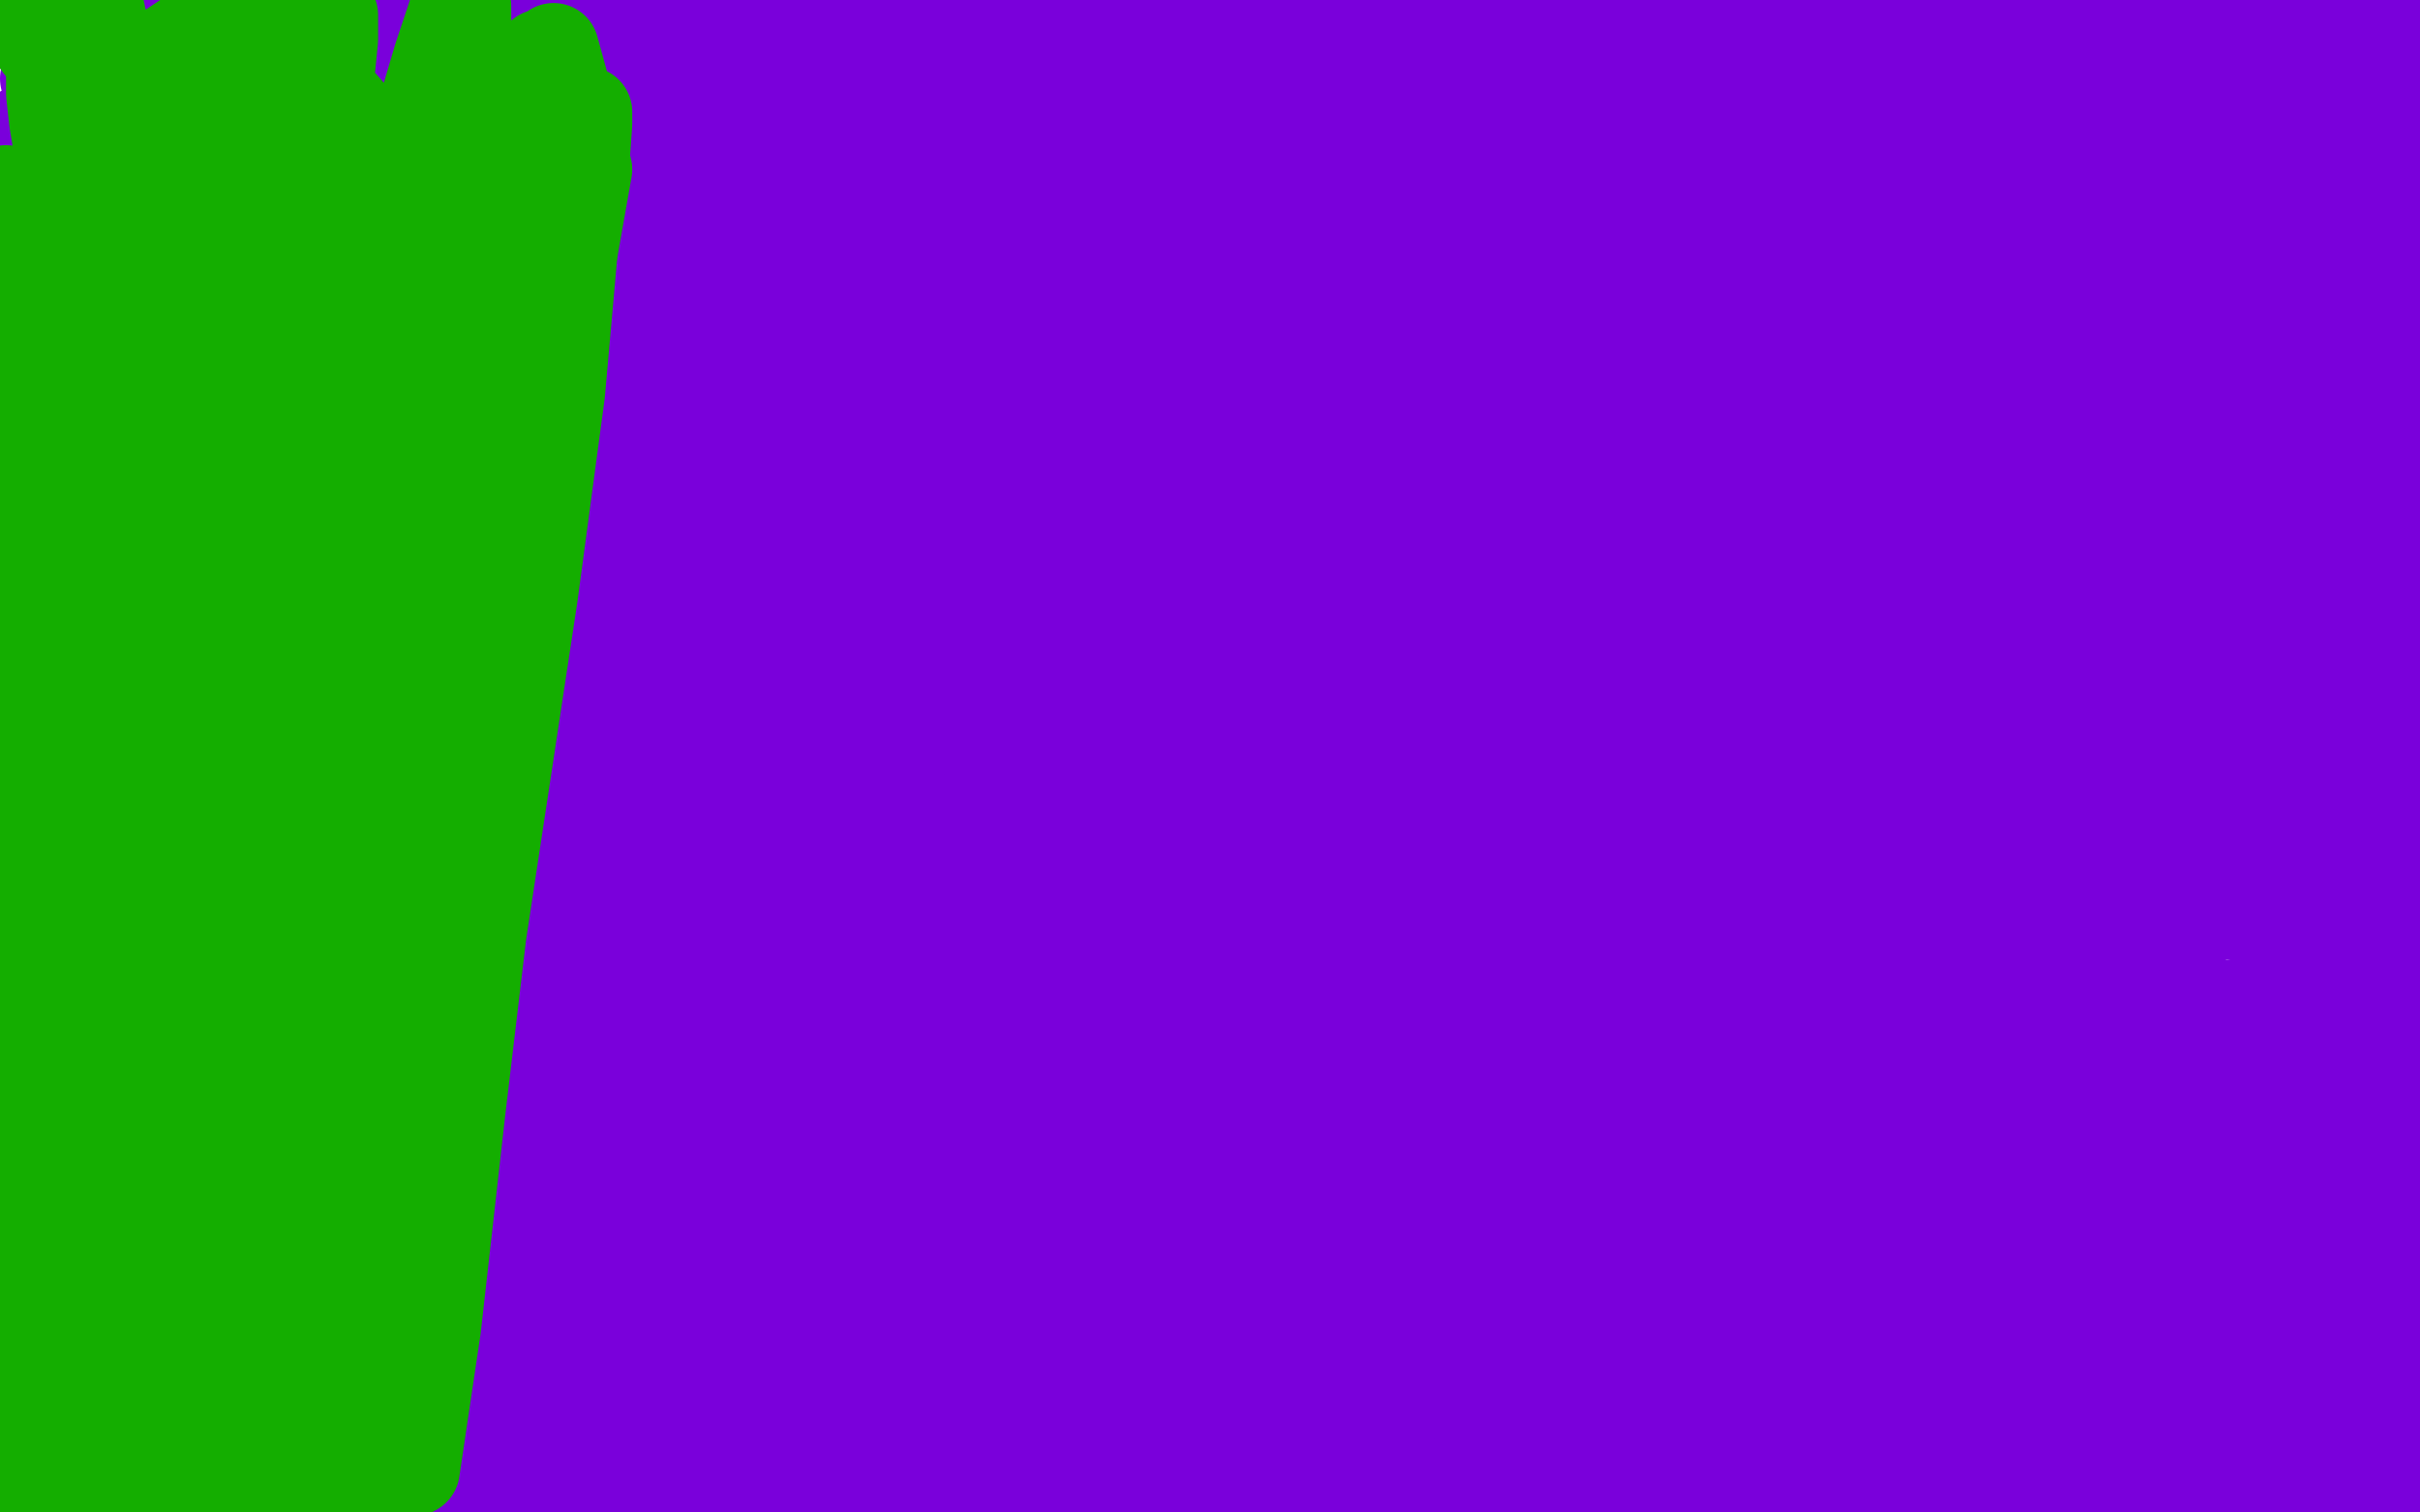
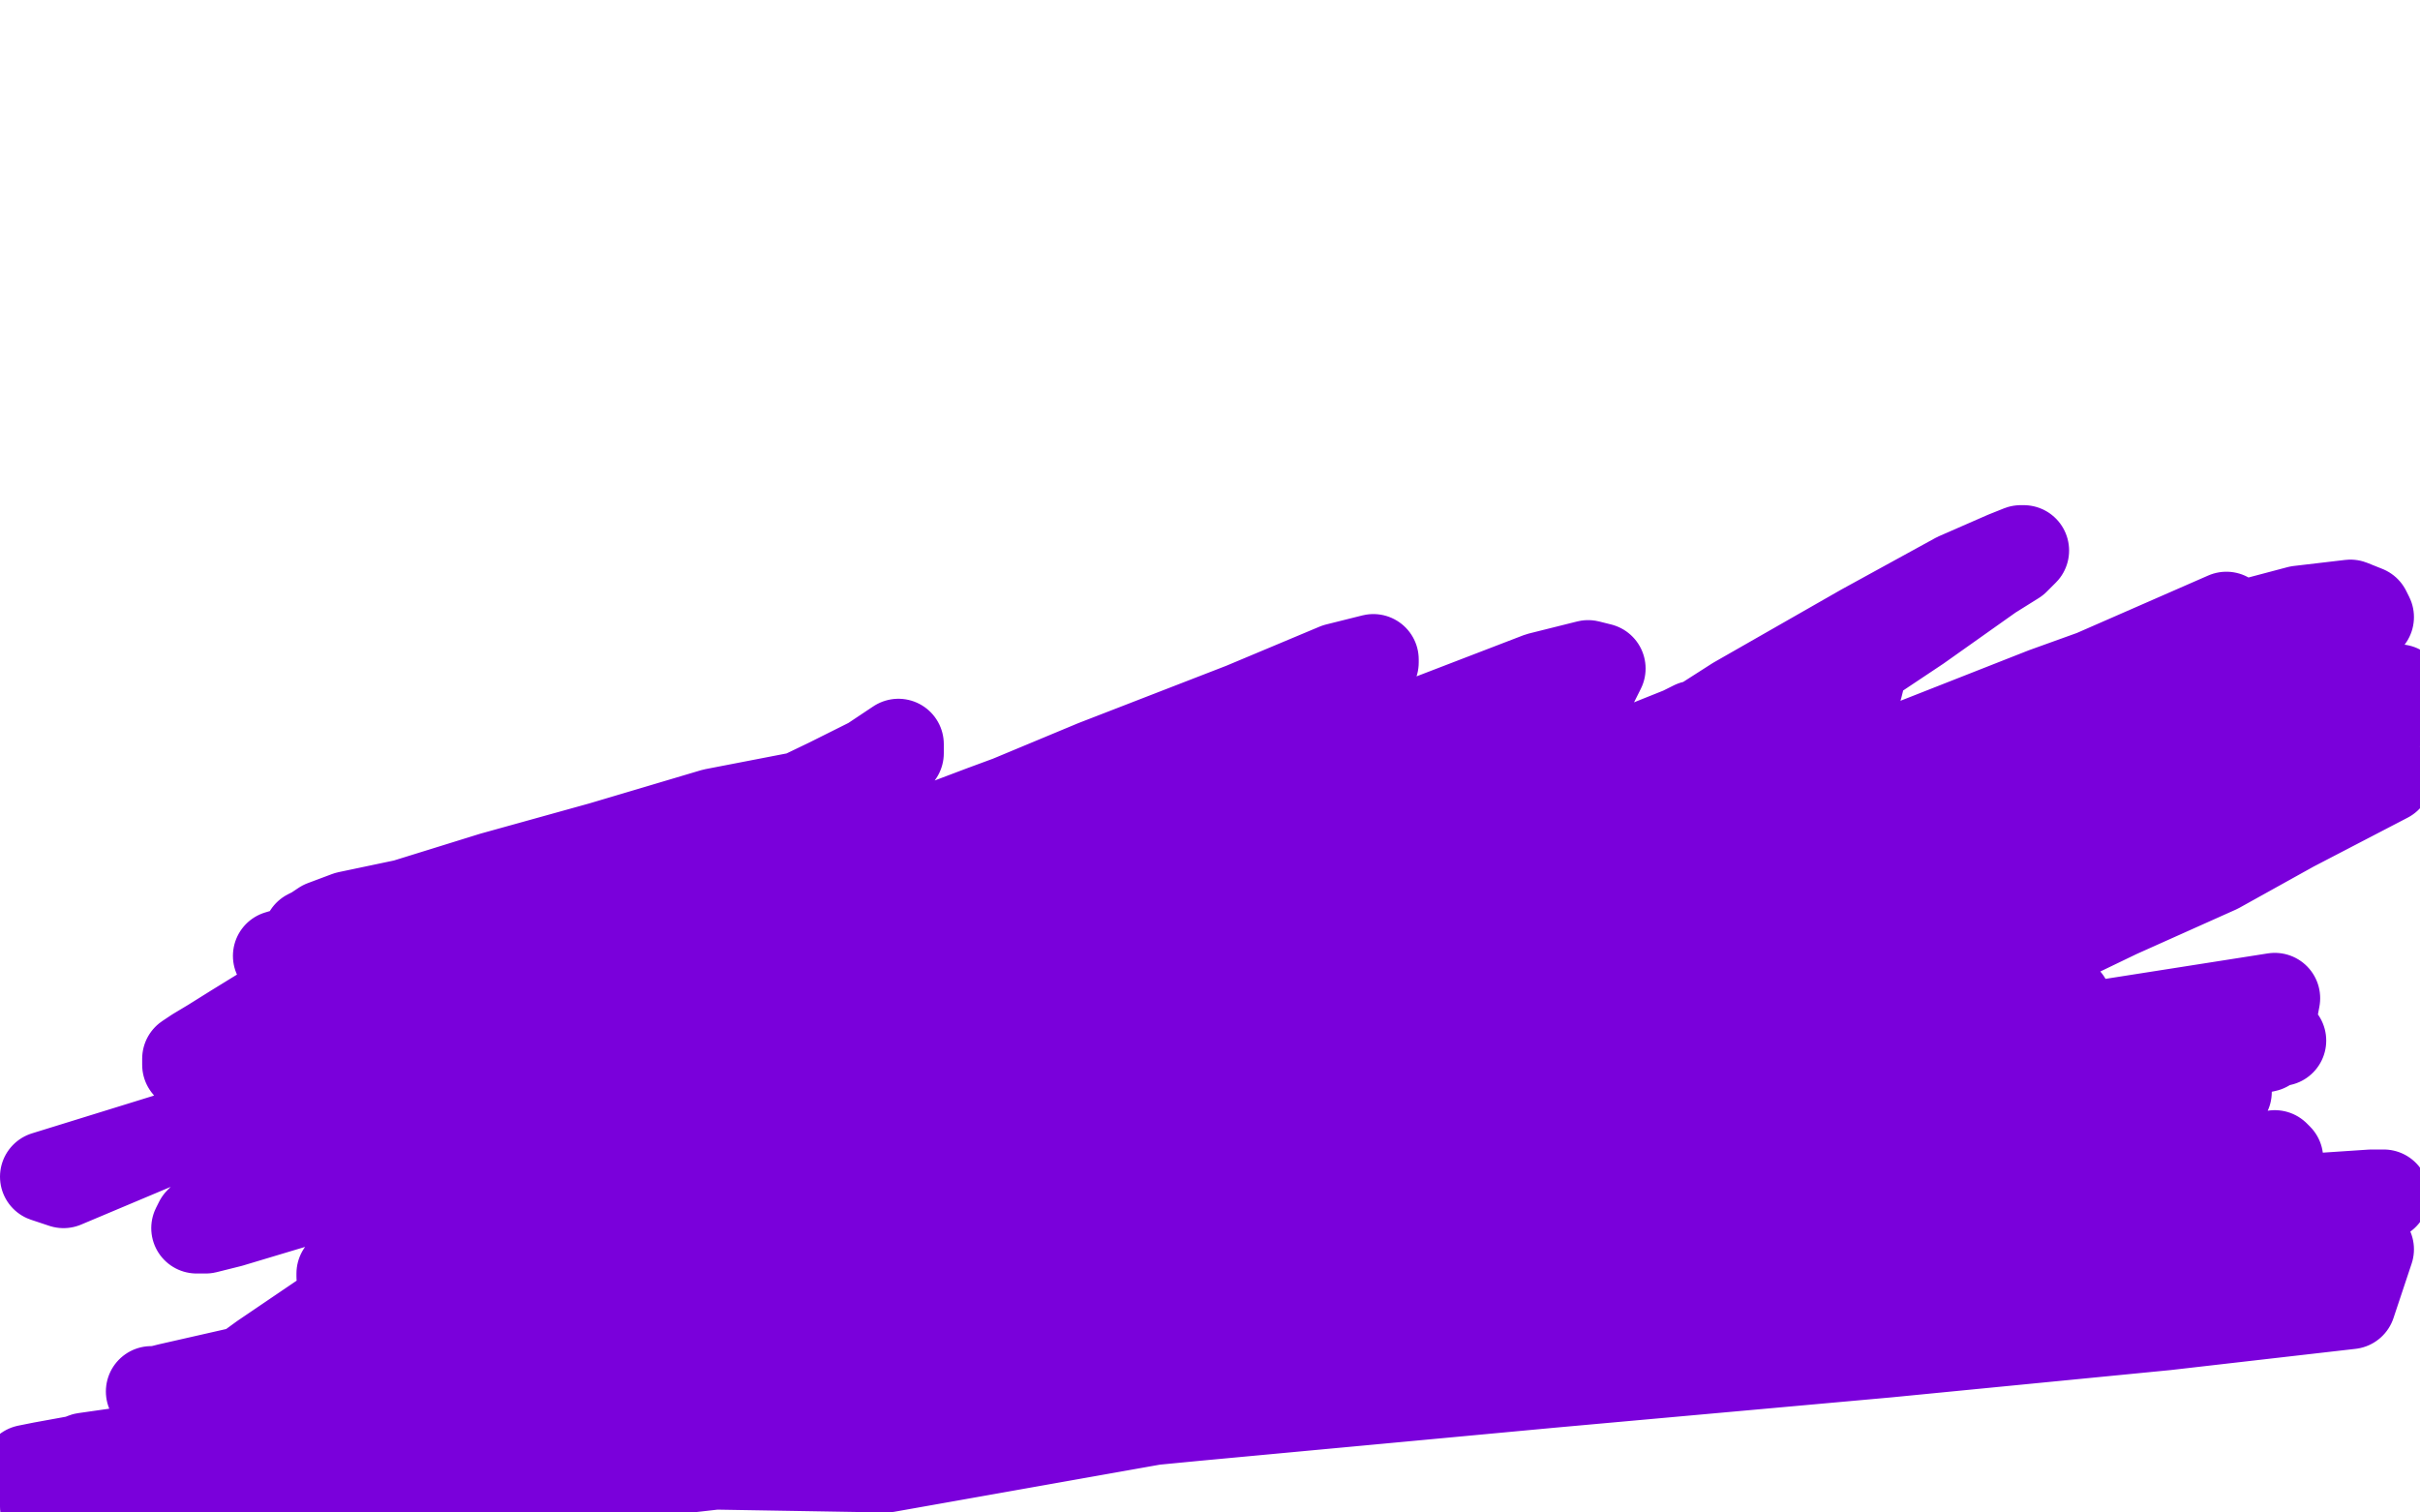
<svg xmlns="http://www.w3.org/2000/svg" width="800" height="500" version="1.1" style="stroke-antialiasing: false">
  <desc>This SVG has been created on https://colorillo.com/</desc>
  <rect x="0" y="0" width="800" height="500" style="fill: rgb(255,255,255); stroke-width:0" />
-   <polyline points="399,127 339,124 339,124 287,123 287,123 226,123 226,123 156,124 156,124 79,124 79,124 1,125 1,125 5,144 73,153 155,161 247,167 342,169 434,169 521,169 598,165 662,160 706,155 733,151 741,150 744,148 744,147 742,146 734,145 712,143 673,139 609,134 521,130 420,126 322,121 233,113 156,103 95,92 48,84 17,78 1,76 3,87 12,94 34,106 68,121 117,139 184,157 268,172 365,181 467,185 570,184 661,179 731,174 776,169 796,166 799,164 796,162 780,159 746,156 691,152 608,149 501,148 387,148 278,150 187,150 120,150 76,147 57,144 52,142 53,140 60,139 81,138 116,139 170,145 245,155 338,164 445,173 558,180 667,185 760,189 751,181 648,174 528,171 408,171 302,171 214,171 149,170 107,167 87,165 84,162 85,161 92,159 119,158 166,159 238,162 333,166 444,169 561,171 674,173 770,175 771,166 682,161 572,157 451,157 328,158 211,161 110,164 33,164 42,147 128,144 246,141 390,137 546,133 704,128 776,131 651,128 495,126 334,126 186,127 59,129 26,133 128,138 280,144 366,144 485,144 591,144 673,144 726,146 753,147 757,149 747,148 711,144 650,138 562,135 450,137 327,145 207,154 101,164 20,173 56,170 166,164 308,155 472,144 635,131 777,116 772,109 651,115 489,121 309,126 131,134 33,160 244,139 368,124 542,104 543,104 544,103 545,102 558,89 593,53 650,1 302,18 219,35 162,48 130,57 122,59 120,60 125,59 138,58 171,52 227,46 308,36 407,25 516,13 621,2 686,3 551,22 396,47 9,106 94,91 213,75 327,67 435,68 530,75 603,85 651,97 675,109 679,114 677,118 670,120 652,119 611,113 537,105 422,98 275,95 121,96 54,64 174,47 308,30 444,15 570,6 670,3 735,6 770,14 777,19 776,24 765,27 733,28 676,28 591,29 485,33 374,41 272,52 190,64 135,73 106,79 100,80 101,80 105,79 118,77 151,72 208,65 292,54 397,40 508,25 615,12 701,3 589,3 534,13 444,28 325,48 199,70 86,89 66,110 158,103 256,96 355,90 448,85 527,85 585,87 619,92 630,96 632,98 630,101 623,102 595,102 542,102 455,105 341,116 222,131 115,149 31,164 47,167 118,156 204,146 300,135 397,126 488,120 562,116 614,114 643,114 650,114 643,114 619,110 583,103 522,92 444,83 354,79 261,80 176,85 108,92 53,101 46,102 40,102 40,103 41,103 48,103 75,102 121,102 177,101 242,100 313,99 387,99 459,100 525,103 577,105 612,107 628,107 634,107 635,106 634,105 629,104 616,100 583,93 530,86 456,83 375,84 303,86 250,86 218,86 209,86 206,87 207,88 211,89 220,91 245,94 283,98 337,103 403,106 476,107 546,108 605,108 646,110 669,112 676,114 679,115 679,117 678,117 677,117 675,117 670,117 663,115 643,111 613,106 585,102 570,99 563,96 558,95 555,93 554,93 556,93 560,92 571,89 597,85 638,81 694,78 757,76 765,59 729,52 708,47 691,45 684,44 680,44 677,45 678,45 680,44 684,44 689,44 696,44 706,45 726,50 754,57 784,65 763,114 715,120 679,126 665,128 660,130 660,131 663,132 668,132 672,133 683,136 700,140 725,147 751,154 774,160 781,161 791,162 797,162 798,166 791,167 782,167 765,166 740,165 714,162 692,159 675,154 665,151 660,148 656,145 655,143 655,140 657,138 659,134 663,130 668,126 675,121 687,114 706,107 725,100 737,97 744,95 749,93 752,92 753,92 754,91 755,90 756,90 759,88 762,87 766,85 769,83 770,82 769,82 767,83 761,86 749,91 737,96 726,99 719,102 712,104 706,106 701,108 699,109 697,110 698,110 699,110 700,110 703,110 707,109 718,107 745,105 783,104 788,108 766,108 744,109 723,109 701,109 688,110 669,110 658,110 653,110 651,109 653,108 659,106 670,102 701,94 748,86 774,71 703,66 618,63 530,64 456,68 406,73 381,79 374,84 372,87 373,90 375,91 378,91 384,90 397,88 429,83 479,75 545,65 621,53 697,44 760,39 787,28 737,20 678,14 560,10 516,10 494,10 483,11 480,12 480,13 481,14 485,15 491,15 507,16 539,22 586,32 644,42 702,51 754,60 791,67 793,75 759,72 714,70 661,70 611,71 573,74 554,76 548,78 548,79 551,79 557,79 572,76 606,70 660,63 730,57 781,61 745,61 708,62 669,63 628,65 587,70 550,74 524,79 516,80 513,80 514,80 518,79 527,75 547,69 579,65 621,62 671,62 723,63 775,63 796,75 780,75 736,75 697,78 670,81 643,84 631,84 625,84 624,84 627,81 633,77 645,72 667,62 698,52 736,40 773,30 799,22 796,37 790,41 783,44 779,46 776,48 774,48 773,49 773,50 774,50 775,49 776,48 780,46 787,43 796,40 796,50 789,53 783,55 781,57 779,57 781,57 783,55 786,53 791,48 799,41 792,1 786,3 782,5 779,6 777,8 776,10 775,11 772,13 770,14 768,15 769,14 773,12 777,10 783,6 790,3 797,0 795,2 787,4 775,6 757,9 732,11 704,15 677,19 656,24 643,28 633,30 626,33 619,34 614,36 611,36 610,36 610,35 612,33 615,29 619,26 624,21 630,16 635,12 640,10 642,10 642,11 642,12 639,16 632,22 613,35 578,52 528,70 473,87 426,100 389,106 363,106 352,105 347,102 346,98 347,95 349,92 352,90 357,88 363,86 370,84 385,81 408,80 435,81 454,82 465,83 471,85 475,86 476,86 477,86 477,85 477,84 477,83 476,83 474,83 469,83 461,85 451,86 443,88 437,89 434,89 435,88 443,85 461,78 490,69 528,61 568,54 599,51 612,51 617,52 617,53 617,54 615,54 610,55 599,55 575,52 543,47 508,38 476,31 457,26 449,24 445,24 442,26 440,27 439,29 438,31 439,30 442,27 448,23 455,19 462,16 469,13 476,13 484,13 492,15 500,17 506,20 509,23 511,26 512,29 512,32 511,34 509,35 506,37 501,39 494,41 484,43 470,45 455,49 442,53 434,56 428,59 424,62 422,64 422,66 423,66 426,65 432,62 441,58 450,54 460,51 471,51 485,51 499,54 509,56 516,58 518,60 489,63 459,63 411,61 340,59 248,56 147,53 52,47 31,8 73,15 111,23 145,29 171,34 188,36 199,37 210,37 221,37 228,37 233,37 235,37 235,38 232,39 226,40 213,40 186,42 149,45 100,52 47,61 8,43 64,34 133,25 204,17 270,13 320,12 353,12 364,14 366,16 366,18 360,19 349,21 326,21 290,21 239,22 176,25 113,30 62,36 26,43 8,48 3,52 1,54 1,55 3,55 7,54 13,52 22,50 33,48 51,48 77,53 107,60 139,68 173,75 208,81 239,85 262,87 271,87 275,87 276,86 274,83 267,80 252,75 223,68 184,62 135,55 80,48 26,40 24,37 83,39 142,38 196,35 237,33 264,33 272,33 275,33 277,32 276,32 274,32 269,32 253,34 239,36 225,36 173,39 123,43 72,47 26,50 19,33 63,33 115,29 169,25 220,22 261,22 285,26 293,29 296,32 297,34 297,35 296,36 295,37 294,37 291,39 286,41 281,42 271,43 252,44 219,44 175,43 123,40 68,34 15,26 56,2 8,10 43,15 81,21 117,29 128,34 145,41 154,46 159,49 162,52 163,53 164,54 163,54 162,54 162,53 161,53 161,52 161,51 161,50 161,49 160,48 160,47 159,45 157,44 155,42 152,40 147,38 141,34 133,30 126,27 119,24 114,22 111,20 108,19 107,17 106,16 105,14 103,12 102,10 100,7 100,5 100,4 100,3 100,2 100,1 99,0 100,1 101,1 102,2 103,2 105,3 107,4 109,5 111,6 113,6 114,7 116,7 117,8 118,8 119,9 120,10 120,11 121,11 121,12 122,12 123,12 124,12 125,12 126,12 127,13 130,14 137,15 141,16 146,17 151,17 154,17 157,17 160,18 162,18 164,18 165,18 166,19 168,19 170,19 173,19 178,20 183,20 189,20 196,19 202,19 207,19 211,19 213,19 215,20 216,20 217,20 218,20 224,19 233,17 239,16 243,15 246,15 246,14 245,14 243,13 233,9 225,7 209,1 269,0 267,2 261,3 234,10 215,14 195,17 175,21 157,26 143,30 134,34 126,36 121,36 118,36 114,34 111,31 108,28 104,24 101,20 98,17 97,14 96,13 96,12 97,12 98,11 100,11 102,10 106,9 111,8 117,8 124,7 131,7 138,7 145,8 151,8 155,9 158,10 160,12 160,13 161,13 161,14 162,15 163,15 164,15 165,15 167,15 168,15 171,15 173,15 175,15 177,15 178,15 178,14 179,14 180,14 181,13 182,13 183,12 184,12 185,12 186,12 187,12 188,12 190,13 191,13 192,13 193,14 194,14 195,14 196,14 199,14 206,13 214,13 221,13 228,12 235,12 241,12 244,13 245,14 247,15 248,16 250,17 253,17 260,18 271,19 289,20 316,21 346,22 379,24 412,27 445,33 477,40 506,47 532,54 552,60 565,64 574,67 580,69 584,71 587,73 589,75 591,78 594,80 602,82 613,84 629,86 647,90 667,96 687,102 707,107 725,112 741,116 754,119 762,122 767,125 769,128 769,131 768,133 767,134 764,136 759,136 752,136 743,135 735,131 728,127 723,124 721,123 719,123 718,123 717,125 714,127 712,130 709,133 709,135 711,137 712,138 716,138 720,138 726,138 733,138 743,139 761,139 786,139 799,175 796,180 793,183 792,186 791,186 791,185 791,184 791,178 792,171 793,156 795,140 796,123 796,107 795,94 794,84 794,78 794,75 794,73 795,73 795,74 795,75 796,76 796,77 796,78 796,80 796,83 797,87 797,92 797,97 797,103 797,110 797,120 796,134 793,152 790,168 787,183 785,195 783,204 781,211 781,217 780,223 780,229 780,236 780,241 780,252 780,262 779,272 779,280 778,285 778,290 778,293 777,296 777,297 777,299 776,301 775,303 774,305 773,307 773,309 772,310 772,311 771,312 771,313 771,315 771,319 770,327 770,331 769,336 769,339 769,342 769,343 769,344 769,343 770,342 770,341 770,338 770,335 757,335 746,336 741,336 740,336 743,337 748,337 756,337 777,339 792,384 748,356 700,333 648,316 594,303 535,296 474,296 413,299 355,305 308,312 276,316 265,316 262,315 263,314 268,313 285,312 321,312 375,316 445,322 526,331 614,343 701,357 778,372 754,338 672,315 578,294 481,279 388,270 301,267 224,268 159,270 111,273 82,275 74,275 72,275 73,275 77,274 92,273 127,274 176,278 238,286 314,296 401,306 492,316 580,325 652,330 701,335 727,337 730,337 725,336 691,329 625,316 534,301 430,287 323,277 219,270 125,265 50,263 16,254 77,258 159,263 261,273 375,285 491,301 601,317 692,330 757,340 794,347 799,349 767,343 708,333 632,320 542,307 444,298 341,296 237,302 140,311 61,320 7,326 68,319 174,312 293,306 423,304 555,304 672,303 760,302 750,264 668,245 566,228 452,217 333,212 219,212 124,217 58,220 21,223 14,224 14,225 15,225 34,227 87,229" style="fill: none; stroke: #7a00db; stroke-width: 30; stroke-linejoin: round; stroke-linecap: round; stroke-antialiasing: false; stroke-antialias: 0; opacity: 1.0" />
-   <polyline points="171,233 269,236 379,238 492,241 599,241 687,241 749,239 783,236 786,232 763,219 706,198 615,176 500,157 374,145 246,140 129,139 35,142 24,157 110,164 207,170 314,174 424,176 529,175 611,171 664,167 690,163 690,159 658,148 583,135 473,124 341,116 206,113 82,113 46,153 149,168 268,177 395,177 516,171 613,161 676,152 705,147 713,143 709,141 678,138 615,138 518,145 397,161 268,183 155,205 75,221 28,231 11,235 6,239 10,239 18,241 46,248 86,258 138,266 194,272 243,274 277,274 289,274 292,273 292,272 272,264 233,253 178,241 113,230 47,221 6,167 28,149 45,134 58,123 64,118 67,116 68,117 68,118 68,121 66,124 64,129 60,138 52,157 41,182 29,209 16,234 4,257 0,281 6,267 12,244 18,195 16,164 14,158 13,155 12,154 12,156 13,157 13,162 13,167 13,173 14,185 14,195 16,220 18,250 20,281 23,310 25,336 27,361 28,380 29,393 29,404 29,411 29,422 28,431 28,433 28,435 28,436 28,435 28,434 28,429 28,417 28,402 30,380 33,354 34,328 35,318 37,284 38,277 38,270 41,263 45,252 49,238 53,228 55,222 56,221 56,223 56,229 56,240 56,251 55,261 54,274 53,293 49,317 44,344 38,373 23,437 16,468 9,497 5,490 8,464 11,437 14,411 16,389 17,370 18,354 19,341 20,329 21,320 22,312 24,304 26,296 27,289 27,282 26,276 25,272 23,269 20,267 19,266 18,266 18,267 18,270 18,275 18,281 19,288 19,297 19,307 19,322 16,344 13,370 8,399 2,428 4,464 9,444 12,426 18,391 21,359 21,347 20,336 19,324 16,311 12,298 9,290 6,284 4,281 3,279 3,278 2,278 2,279 1,280 1,281 1,282 1,283 1,286 1,290 2,296 3,302 4,310 6,321 10,337 15,360 21,386 24,400 27,422 30,447 33,471 34,494 53,495 58,466 62,437 65,408 67,380 67,354 66,337 64,331 62,320 60,309 58,297 57,286 55,278 55,274 55,272 55,273 55,275 56,280 56,287 57,295 58,305 58,318 59,338 59,364 59,392 58,420 56,446 53,470 51,488 49,497 44,496 44,478 45,456 47,431 49,403 52,375 58,348 64,325 70,307 73,296 75,291 76,288 77,287 78,287 78,288 78,289 79,289 79,290 79,292 78,294 77,298 76,303 75,310 74,322 73,341 73,366 72,394 71,422 69,450 66,476 64,495 67,489 73,458 80,420 88,382 93,347 97,317 99,294 99,282 99,277 99,275 99,276 98,282 97,294 96,306 95,322 94,340 93,362 92,386 92,413 90,441 89,468 89,492 97,492 100,466 103,439 105,416 105,399 104,389 103,382 102,379 101,377 101,376 101,377 101,378 102,381 102,385 103,389 104,394 105,399 106,403 108,413 110,428 113,450 115,475 128,475 128,413 127,381 126,351 123,325 120,310 119,304 117,298 116,295 115,295 115,296 115,298 116,301 117,307 118,316 119,329 120,346 122,366 125,393 128,424 128,458 127,490 118,479 119,450 120,420 120,390 120,364 119,349 118,342 117,338 117,337 118,337 118,339 119,350 119,359 119,380 118,407 114,439 107,475 90,491 95,461 100,430 105,401 109,374 112,353 113,342 113,338 113,336 114,336 114,337 115,341 117,351 119,362 119,374 119,381 118,400 118,425 118,447 118,464 118,478 118,491 118,499 121,491 125,478 129,459 132,437 135,404 134,370 132,344 125,307 117,278 110,250 104,225 100,207 97,197 94,190 92,186 89,183 85,182 82,181 77,181 72,181 66,181 62,184 57,186 54,189 52,191 51,193 51,194 50,195 50,196 51,196 52,195 54,194 58,193 62,191 69,190 78,189 97,189 124,193 152,199 177,207 194,214 202,219 207,222 210,225 210,227 208,228 207,228 199,227 190,226 174,224 154,222 131,219 109,215 88,212 66,208 41,205 17,203 7,188 31,186 63,184 105,183 151,182 199,182 245,182 283,185 309,189 320,192 325,193 327,195 326,195 324,194 318,194 303,193 282,190 257,185 231,181 201,181 169,185 135,192 99,201 63,212 29,222 3,231 4,232 30,226 65,220 112,217 170,215 236,215 305,216 372,220 429,226 476,232 509,237 526,241 531,243 534,244 534,245 532,245 527,245 519,245 503,241 473,234 429,227 372,221 311,217 253,214 201,212 159,210 131,207 120,205 116,203 115,201 117,200 124,199 148,194 185,191 217,191 298,197 362,204 424,213 479,225 525,236 553,244 575,251 585,254 590,256 592,256 590,255 588,253 580,249 568,245 551,240 529,235 504,232 473,231 437,232 395,235 354,238 314,241 282,243 264,242 257,240 255,238 255,237 256,235 261,233 273,229 302,222 348,214 412,204 485,195 557,188 620,184 667,184 696,187 706,191 711,194 711,196 710,197 705,198 693,198 673,198 644,195 606,193 560,190 513,190 472,191 438,192 412,193 399,195 392,197 389,199 389,202 389,204 391,205 396,205 404,202 425,198 460,194 507,193 563,191 619,191 667,191 700,191 713,193 719,193 720,193 718,193 710,193 699,193 685,191 670,189 653,186 632,184 606,186 581,190 563,196 555,199 550,201 550,203 550,204 553,204 559,204 567,204 578,202 590,202 605,203 623,206 645,210 663,215 674,220 680,223 683,225 684,226 683,226 681,226 676,227 667,228 656,228 640,227 613,224 582,220 551,217 534,214 527,212 524,211 524,210 525,210 531,210 541,210 554,209 574,208 601,208 632,209 663,211 688,212 697,213 701,213 702,213 696,212 671,209 633,205 596,201 559,198 526,195 500,192 487,192 479,192 474,192 471,192 468,193 469,193 473,194 484,196 492,196 517,197 588,205 634,212 682,218 719,224 744,229 752,233 756,236 757,239 756,241 754,242 751,242 747,243 740,243 726,242 707,239 692,234 683,231 678,229 674,228 669,228 664,229 657,230 650,230 644,231 640,231 637,231 636,231 637,231 638,232 640,232 643,232 647,231 653,230 662,229 679,230 703,235 728,241 744,247 752,249 757,251 762,251 763,250 765,247 768,240 771,231 773,224 776,218 777,214 778,212 779,210 780,209 780,207 781,206 781,204 780,201 779,199 777,197 774,196 771,196 762,198 760,198 759,198 758,198 758,199 758,201 757,205 756,210 755,214 754,218 753,223 753,227 753,232 753,236 753,240 753,244 753,248 753,252 753,256 754,259 754,262 754,265 755,268 755,273 756,279 756,287 756,296 756,304 756,311 755,318 755,322 755,326 754,328 754,330 755,330 756,330 757,330 758,330 759,329 760,328 761,326 764,323 767,316 771,304 776,289 781,275 785,265 788,258 790,251 792,245 794,238 796,228 798,215 799,182 798,180 798,179 797,180 796,180 795,181 794,182 793,184 791,186 790,188 789,190 788,191 787,192 786,193 786,194 786,196 785,202 785,208 784,216 784,223 783,228 783,233 783,238 783,242 782,246 782,249 782,253 782,256 781,259 781,262 780,266 780,269 778,272 777,274 776,277 774,279 774,282 773,285 773,289 773,292 772,296 772,299 772,303 772,305 772,307 772,309 772,311 772,312 772,314 772,315 772,316 772,319 772,320 772,321 772,322 773,323 773,324 774,324 774,323 775,322 776,320 777,318 778,317 779,316 780,316 780,315 781,315 781,313 782,311 783,309 784,306 785,303 785,299 786,294 786,288 786,282 786,274 786,267 786,263 786,260 786,258 785,258 785,257 785,256 785,255 786,256 785,258 785,260 784,264 783,268 782,271 782,275 782,279 781,283 781,286 780,290 780,293 779,294 779,297 778,299 778,301 777,303 777,304 777,306 777,308 777,310 777,312 777,314 776,317 776,319 776,321 775,323 775,325 775,327 775,328 775,330 775,332 775,334 775,336 776,339 776,342 776,344 777,347 777,350 778,352 778,354 779,356 779,358 780,359 780,360 781,361 781,360 781,359 782,358 783,355 784,349 786,342 788,335 789,328 791,322 791,318 791,314 791,311 791,308 791,305 792,303 792,301 793,299 793,296 793,294 793,293 793,292 794,291 794,290 794,291 793,292 793,293 793,296 793,299 792,302 792,306 792,310 792,315 791,319 791,324 790,329 789,335 788,340 788,344 787,349 785,365 783,377 782,384 781,389 781,394 780,397 780,400 780,401 781,401 781,400 780,400 780,401 781,405 782,413 782,419 783,426 783,429 784,432 784,434 785,434 786,434 788,433 789,433 789,432 790,432 791,432 791,434 791,440 791,446 791,450 791,454 792,457 792,463 793,468 793,474 793,479 793,485 793,489 792,492 792,495 792,497 791,499 798,499 798,395 797,398 795,402 793,410 793,418 793,424 794,432 795,435 796,442 797,451 799,460 799,489 798,489 796,489 795,489 793,489 792,489 791,489 790,489 788,489 786,490 785,491 784,491 783,491 782,491 781,491 779,491 779,489 778,487 776,484 775,480 774,475 774,469 775,463 776,456 776,451 776,447 776,446 775,446 774,446 773,447 771,448 769,449 766,449 762,449 757,450 751,450 744,450 736,451 729,452 724,453 721,453 720,453 720,452 721,451 722,450 725,449 728,447 732,445 737,443 743,440 750,436 757,431 767,424 778,417 791,408 799,392 787,397 774,404 769,407 763,410 755,414 749,416 744,419 739,422 735,423 732,425 729,426 727,427 726,427 725,427 725,426 726,425 729,422 734,420 740,417 750,414 775,406 795,369 738,376 669,387 601,401 542,416 494,431 459,443 441,451 436,454 436,455 437,455 440,453 447,451 457,447 471,443 490,439 519,438 569,436 629,434 696,432 760,431 788,435 735,435 656,437 574,443 499,451 441,458 404,463 392,465 390,466 392,467 398,467 415,467 445,466 488,467 549,469 621,470 693,470 754,470 795,470 779,459 746,455 702,451 649,449 594,449 543,451 500,452 468,454 455,455 450,455 449,455 451,455 458,454 481,451 521,447 587,442 676,434 773,424 731,404 631,404 526,407 433,411 362,414 317,416 294,417 288,417 288,418 292,419 306,420 337,427 384,441 444,462 515,487 180,498 182,495 189,492 214,487 261,482 335,475 436,468 552,460 665,453 764,448 788,472 714,480 616,493 726,499 729,495 728,494 724,494 715,494 695,494 661,495 611,497 741,499 743,472 669,469 597,467 539,467 499,467 471,467 470,467 472,467 477,467 495,468 525,470 566,474 618,481 677,487 734,493 780,497 606,499 606,498 607,498 608,498 609,497 610,497 612,496 616,495 621,493 630,491 646,487 674,481 705,477 732,474 740,473 742,473 741,474 736,476 728,478 714,480 686,483 646,485 597,487 548,490 500,493 456,496 52,499 13,492 7,471 37,468 86,464 157,460 248,455 354,448 462,441 555,435 621,432 657,432 665,432 666,435 662,437 649,440 620,445 569,450 494,458 401,470 303,485 344,491 441,481 525,473 588,467 624,463 636,461 639,461 638,461 634,461 624,461 597,461 550,462 485,465 410,471 333,478 279,484 202,495 158,496 213,483 284,468 357,452 419,438 463,428 490,424 496,422 497,423 491,424 473,427 431,432 370,438 295,445 219,453 150,461 97,467 63,471 49,471 44,471 42,471 44,471 47,471" style="fill: none; stroke: #7a00db; stroke-width: 30; stroke-linejoin: round; stroke-linecap: round; stroke-antialiasing: false; stroke-antialias: 0; opacity: 1.0" />
  <polyline points="54,471 66,469 96,465 145,461 213,455 292,448 374,440 450,431 560,420 563,423 558,425 541,429 499,434 430,441 339,451 241,462 151,471 83,478 42,482 25,483 21,484 23,484 28,482 42,480 76,473 128,464 193,453 264,441 337,429 409,419 469,410 512,404 539,402 546,401 549,401 549,402 549,403 546,405 542,408 533,411 502,420 460,428 395,441 323,454 252,468 188,480 138,488 105,493 94,494 90,494 91,494 94,492 105,489 135,481 188,471 273,458 385,443 511,429 631,418 724,413 783,413 777,431 716,438 624,447 513,457 395,468 281,479 184,490 114,497 73,499 56,498 52,497 52,496 53,495 60,493 83,486 126,477 195,465 287,450 388,434 488,419 579,407 653,397 703,392 730,390 734,391 732,392 725,394 709,398 676,402 617,407 532,414 433,422 334,432 245,443 176,451 133,457 111,461 105,462 104,462 105,462 108,462 138,458 193,451 265,442 349,432 411,424 520,412 591,404 642,398 673,394 681,393 683,393 682,394 678,396 665,397 630,399 569,402 485,408 390,419 264,434 206,442 149,449 87,456 61,459 53,460 50,460 51,460 52,460 56,459 78,454 126,444 197,431 285,417 380,403 475,392 562,384 629,378 671,374 688,373 691,373 690,375 685,377 665,382 649,385 557,399 462,412 355,427 247,443 152,459 81,472 36,481 14,485 9,486 10,486 16,486 46,480 108,472 198,461 310,447 430,433 549,419 652,408 726,400 769,396 784,395 788,395 786,396 777,398 746,402 690,408 603,417 491,429 369,444 249,463 140,483 277,481 408,462 528,445 626,431 695,421 737,416 752,415 756,415 753,416 748,417 734,419 698,424 631,433 534,446 417,463 293,485 174,483 295,452 421,422 537,397 632,379 695,367 729,361 736,361 730,364 717,369 685,378 630,391 549,408 451,427 349,449 253,472 175,493 221,486 327,464 443,442 551,421 641,404 705,391 742,384 752,382 753,383 752,383 746,384 720,386 663,391 578,401 473,415 358,432 247,452 151,472 80,487 37,495 19,498 15,498 16,498 19,497 48,487 119,466 237,434 421,390 520,370 650,346 752,330 749,346 661,365 557,386 449,408 351,431 272,451 218,467 188,477 180,478 178,478 180,475 186,471 211,461 262,447 350,425 465,399 591,372 712,349 754,344 630,372 498,401 370,429 263,454 188,472 142,481 121,484 114,483 115,481 119,479 127,475 155,465 209,448 262,432 403,397 504,373 587,354 662,334 672,332 681,330 683,331 682,332 677,334 672,336 636,344 577,358 493,376 399,400 401,400 403,400 429,394 492,376 582,348 666,317 733,287 778,262 789,257 739,283 685,309 634,332 594,349 568,359 561,361 556,363 556,362 559,360 566,356 576,348 597,334 628,315 667,292 710,268 754,246 793,228 792,234 745,255 688,281 628,309 570,336 521,360 484,377 463,387 458,388 461,386 467,380 488,364 524,340 573,311 622,282 664,258 695,242 710,232 716,229 719,228 718,228 717,228 713,229 707,231 695,233 668,241 629,254 577,275 518,300 461,326 415,350 384,368 368,376 363,379 362,380 362,379 364,378 369,373 390,361 433,341 496,311 573,276 656,239 736,204 727,212 647,247 566,285 492,322 435,355 399,378 380,389 375,391 373,391 374,389 376,387 380,382 387,375 408,358 445,336 494,309 552,281 615,253 676,229 726,211 760,202 777,200 782,202 783,204 780,208 771,214 743,225 695,245 630,275 554,314 479,358 414,402 369,437 341,458 332,464 330,464 330,462 332,456 337,443 351,417 379,383 422,343 472,302 524,264 574,232 616,208 647,191 663,184 668,182 669,182 666,185 658,190 634,207 598,231 546,267 489,310 436,354 397,392 371,420 358,435 354,440 354,441 355,439 358,435 361,430 366,421 381,405 407,384 440,361 475,337 509,313 543,289 573,266 596,247 609,234 614,227 615,223 615,221 614,220 613,220 610,221 605,223 595,227 571,238 534,257 489,282 443,309 406,336 377,360 356,381 339,398 329,409 325,414 322,418 322,419 322,418 323,417 324,415 329,407 327,409 323,413 307,423 276,439 235,458 188,477 142,492 96,494 134,474 191,448 260,420 330,395 391,374 437,359 466,351 478,350 478,351 478,352 477,353 472,357 465,360 447,367 413,380 364,399 307,422 247,447 191,471 146,488 118,498 105,499 109,495 126,480 162,454 221,417 297,373 381,328 457,290 513,262 546,246 556,242 560,240 557,243 547,248 518,261 471,280 411,308 345,339 284,370 236,395 206,410 195,416 191,417 197,412 202,407 217,395 248,373 295,345 350,315 405,287 453,262 491,242 516,229 524,225 528,223 526,225 520,229 496,241 456,257 398,279 330,307 260,336 199,364 155,384 129,396 123,399 121,399 122,399 126,395 149,381 196,356 262,326 338,293 412,262 470,239 509,224 525,220 529,221 527,225 518,233 491,244 447,262 382,286 304,318 224,350 155,377 106,395 76,404 68,406 65,406 66,404 68,402 74,398 89,385 121,364 173,336 236,307 302,278 362,253 411,234 442,221 454,218 454,219 452,221 433,229 390,244 325,268 243,299 157,334 78,367 21,391 15,389 57,376 117,361 190,343 268,325 342,308 401,294 439,287 453,286 458,288 457,291 448,296 418,311 366,336 297,369 224,405 164,435 124,457 105,466 100,469 101,468 107,464 125,455 166,441 205,431 263,417 319,401 365,388 395,379 406,375 411,375 316,407 259,427 196,452 137,476 91,496 67,494 96,473 147,443 216,407 291,372 360,343 428,318 439,314 449,312 452,313 451,315 446,320 439,322 411,333 364,353 304,379 241,406 185,430 143,449 116,462 108,465 104,467 104,466 107,464 112,461 123,455 150,442 196,424 262,400 341,375 419,353 485,338 530,329 554,327 559,328 559,331 549,336 516,348 460,366 388,391 314,414 246,434 192,449 155,457 138,459 132,459 130,457 131,454 136,451 143,444 157,432 181,412 212,389 246,367 276,350 298,338 307,334 311,332 313,332 313,333 313,334 312,335 310,337 306,339 300,342 284,351 256,365 222,382 187,400 154,417 123,434 96,449 78,460 70,465 65,468 65,467 66,465 68,463 76,457 87,449 115,430 148,407 181,387 207,372 219,366 224,363 225,363 225,364 224,365 218,369 209,375 196,383 176,394 159,402 135,413 123,418 117,420 114,421 113,422 113,421 115,419 119,413 128,402 147,381 173,356 207,328 242,299 272,274 292,256 297,249 297,246 294,248 288,252 274,259 249,271 212,289 166,310 122,331 89,345 71,352 64,353 62,352 62,350 65,348 70,345 78,340 91,332 115,321 146,308 181,297 214,288 241,282 255,279 261,278 265,278 266,279 266,280 265,281 262,283 257,286 248,290 232,296 204,306 167,319 128,332 97,340 83,343 78,344 76,344 77,343 81,341 86,338 92,334 96,330 99,328 101,325 101,323 101,322 101,321 100,321 100,320 100,319 100,317 100,316 100,314 101,312 102,309 104,308 107,306 115,303 134,299 163,290 199,280 236,269 267,263 284,261 290,264 293,268 293,274 292,280 289,285 285,289 280,293 274,297 268,300 262,302 256,303 250,303 247,302 237,302 224,303 212,304 189,307 170,308 160,308 155,306 152,305 152,303 152,302 152,301 153,300 154,300 154,299 153,299 152,300 144,302 122,307 92,316" style="fill: none; stroke: #7a00db; stroke-width: 30; stroke-linejoin: round; stroke-linecap: round; stroke-antialiasing: false; stroke-antialias: 0; opacity: 1.0" />
-   <polyline points="12,8 11,8 11,8 11,9 11,9 12,10 12,11 12,12 13,13 13,14 13,15 14,15 14,16 15,17 16,19 17,24 17,31 18,40 19,46 20,51 22,55 25,57 27,59 30,60 32,61 34,61 35,62 36,64 38,65 38,67 38,70 38,76 38,86 38,94 38,99 40,102 41,104 42,104 43,104 43,105 44,109 43,120 41,140 40,152 38,171 37,183 37,190 37,194 37,196 38,198 39,198 40,198 40,199 41,203 41,214 42,234 42,255 43,271 43,280 44,285 44,289 45,289 45,290 46,290 46,291 46,296 47,313 48,338 49,363 50,389 50,410 50,422 51,428 51,432 52,434 52,435 51,444 45,475 15,475 11,435 6,382 4,321 1,258 6,283 13,349 21,419 29,482 29,438 19,357 10,273 1,194 2,63 6,94 11,138 24,271 32,419 33,470 30,499 26,483 21,455 17,412 14,348 14,295 20,183 24,106 29,45 33,4 37,23 37,61 37,116 36,186 35,263 34,335 34,394 36,435 37,456 37,462 36,463 34,458 31,449 25,425 17,383 10,323 3,246 2,391 7,466 18,456 22,406 28,336 33,272 39,223 42,192 43,184 44,181 45,183 46,189 47,203 47,214 48,256 48,307 48,372 49,443 51,485 52,396 54,295 58,193 64,99 69,24 81,37 80,98 76,177 73,265 70,353 69,429 69,485 71,488 67,440 63,361 63,251 63,130 67,17 83,20 81,117 77,227 75,339 74,435 57,471 50,402 46,341 45,192 48,73 71,13 68,113 64,226 64,340 66,442 63,441 60,344 58,237 58,144 58,76 57,36 57,25 58,24 58,25 58,26 59,47 59,106 58,194 56,283 52,365 50,429 48,471 46,490 43,494 40,494 37,489 34,484 31,477 30,471 28,466 27,462 25,460 24,458 24,456 24,453 24,450 25,448 26,447 27,448 27,449 27,451 27,455 27,458 25,463 24,469 22,475 20,481 19,487 17,492 15,495 12,498 4,498 5,490 5,480 5,470 5,462 5,456 4,451 4,448 3,445 2,443 0,441 49,493 68,424 85,348 112,216 122,166 122,165 121,171 117,191 108,227 96,270 75,345 62,395 44,463 34,446 44,357 54,265 63,183 69,124 74,87 76,73 78,69 79,69 80,76 82,97 85,135 87,194 89,276 90,370 90,462 107,434 119,342 133,235 149,126 164,30 179,18 170,101 158,207 147,322 137,426 112,488 111,415 114,310 122,182 134,46 162,21 153,134 145,266 137,399 124,452 135,355 149,241 165,123 183,16 194,56 177,152 161,254 146,349 135,426 127,478 104,495 100,465 98,417 100,350 108,270 118,192 128,128 137,83 144,59 146,54 149,56 151,66 153,96 156,141 156,207 154,287 149,367 144,431 139,470 135,485 133,487 131,485 131,479 130,466 129,446 129,414 134,363 145,291 160,208 174,130 185,73 192,42 194,37 194,41 193,55 189,85 185,130 176,197 159,309 152,368 144,439 137,486 121,495 119,465 119,422 122,361 130,286 139,210 148,147 155,104 160,83 162,79 164,81 165,88 164,112 161,150 154,207 145,283 134,367 122,446 87,489 87,464 93,399 101,350 109,306 119,269 127,240 132,224 136,218 140,217 142,218 144,222 146,231 146,253 144,284 141,325 136,378 129,441 96,499 100,421 109,309 126,172 133,67 114,163 100,267 92,356 89,421 90,460 92,478 92,483 91,484 90,484 89,481 79,446 72,403 64,338 60,282 60,161 64,75 70,6 70,3 70,32 69,72 69,105 70,121 70,126 71,126 71,121 73,114 75,102 77,91 79,84 80,81 83,82 85,86 88,94 92,104 95,116 99,132 103,158 106,186 110,212 110,222 110,225 110,224 110,218 111,203 111,178 113,151 116,121 121,90 126,65 127,54 127,48 125,45 123,43 121,43 120,43 119,43 118,43 117,43 116,43 115,44 115,45 115,48 115,55 115,73 115,101 116,134 117,174 118,216 118,255 117,284 115,293 114,296 112,294 111,287 110,271 110,243 111,197 115,159 124,104 135,53 145,19 150,4 154,2 154,9 152,27 149,55 146,88 140,128 133,172 124,217 117,251 112,273 111,281 111,286 111,290 110,293 109,296 108,295 107,292 105,285 103,269 101,240 99,204 97,176 100,113 104,68 108,33 110,13 110,7 110,5 110,6 108,10 107,13 104,18 101,23 98,29 94,35 91,41 89,46 88,53 88,61 88,72 90,93 94,120 97,148 101,166 104,174 106,178 108,180 108,179 108,177 109,172 110,154 110,125 113,87 118,40 85,2 79,6 68,14 59,20 52,25 48,28 44,32 44,34 45,33 46,31 49,27 52,22 56,16 62,12 77,6 103,1" style="fill: none; stroke: #14ae00; stroke-width: 30; stroke-linejoin: round; stroke-linecap: round; stroke-antialiasing: false; stroke-antialias: 0; opacity: 1.0" />
</svg>